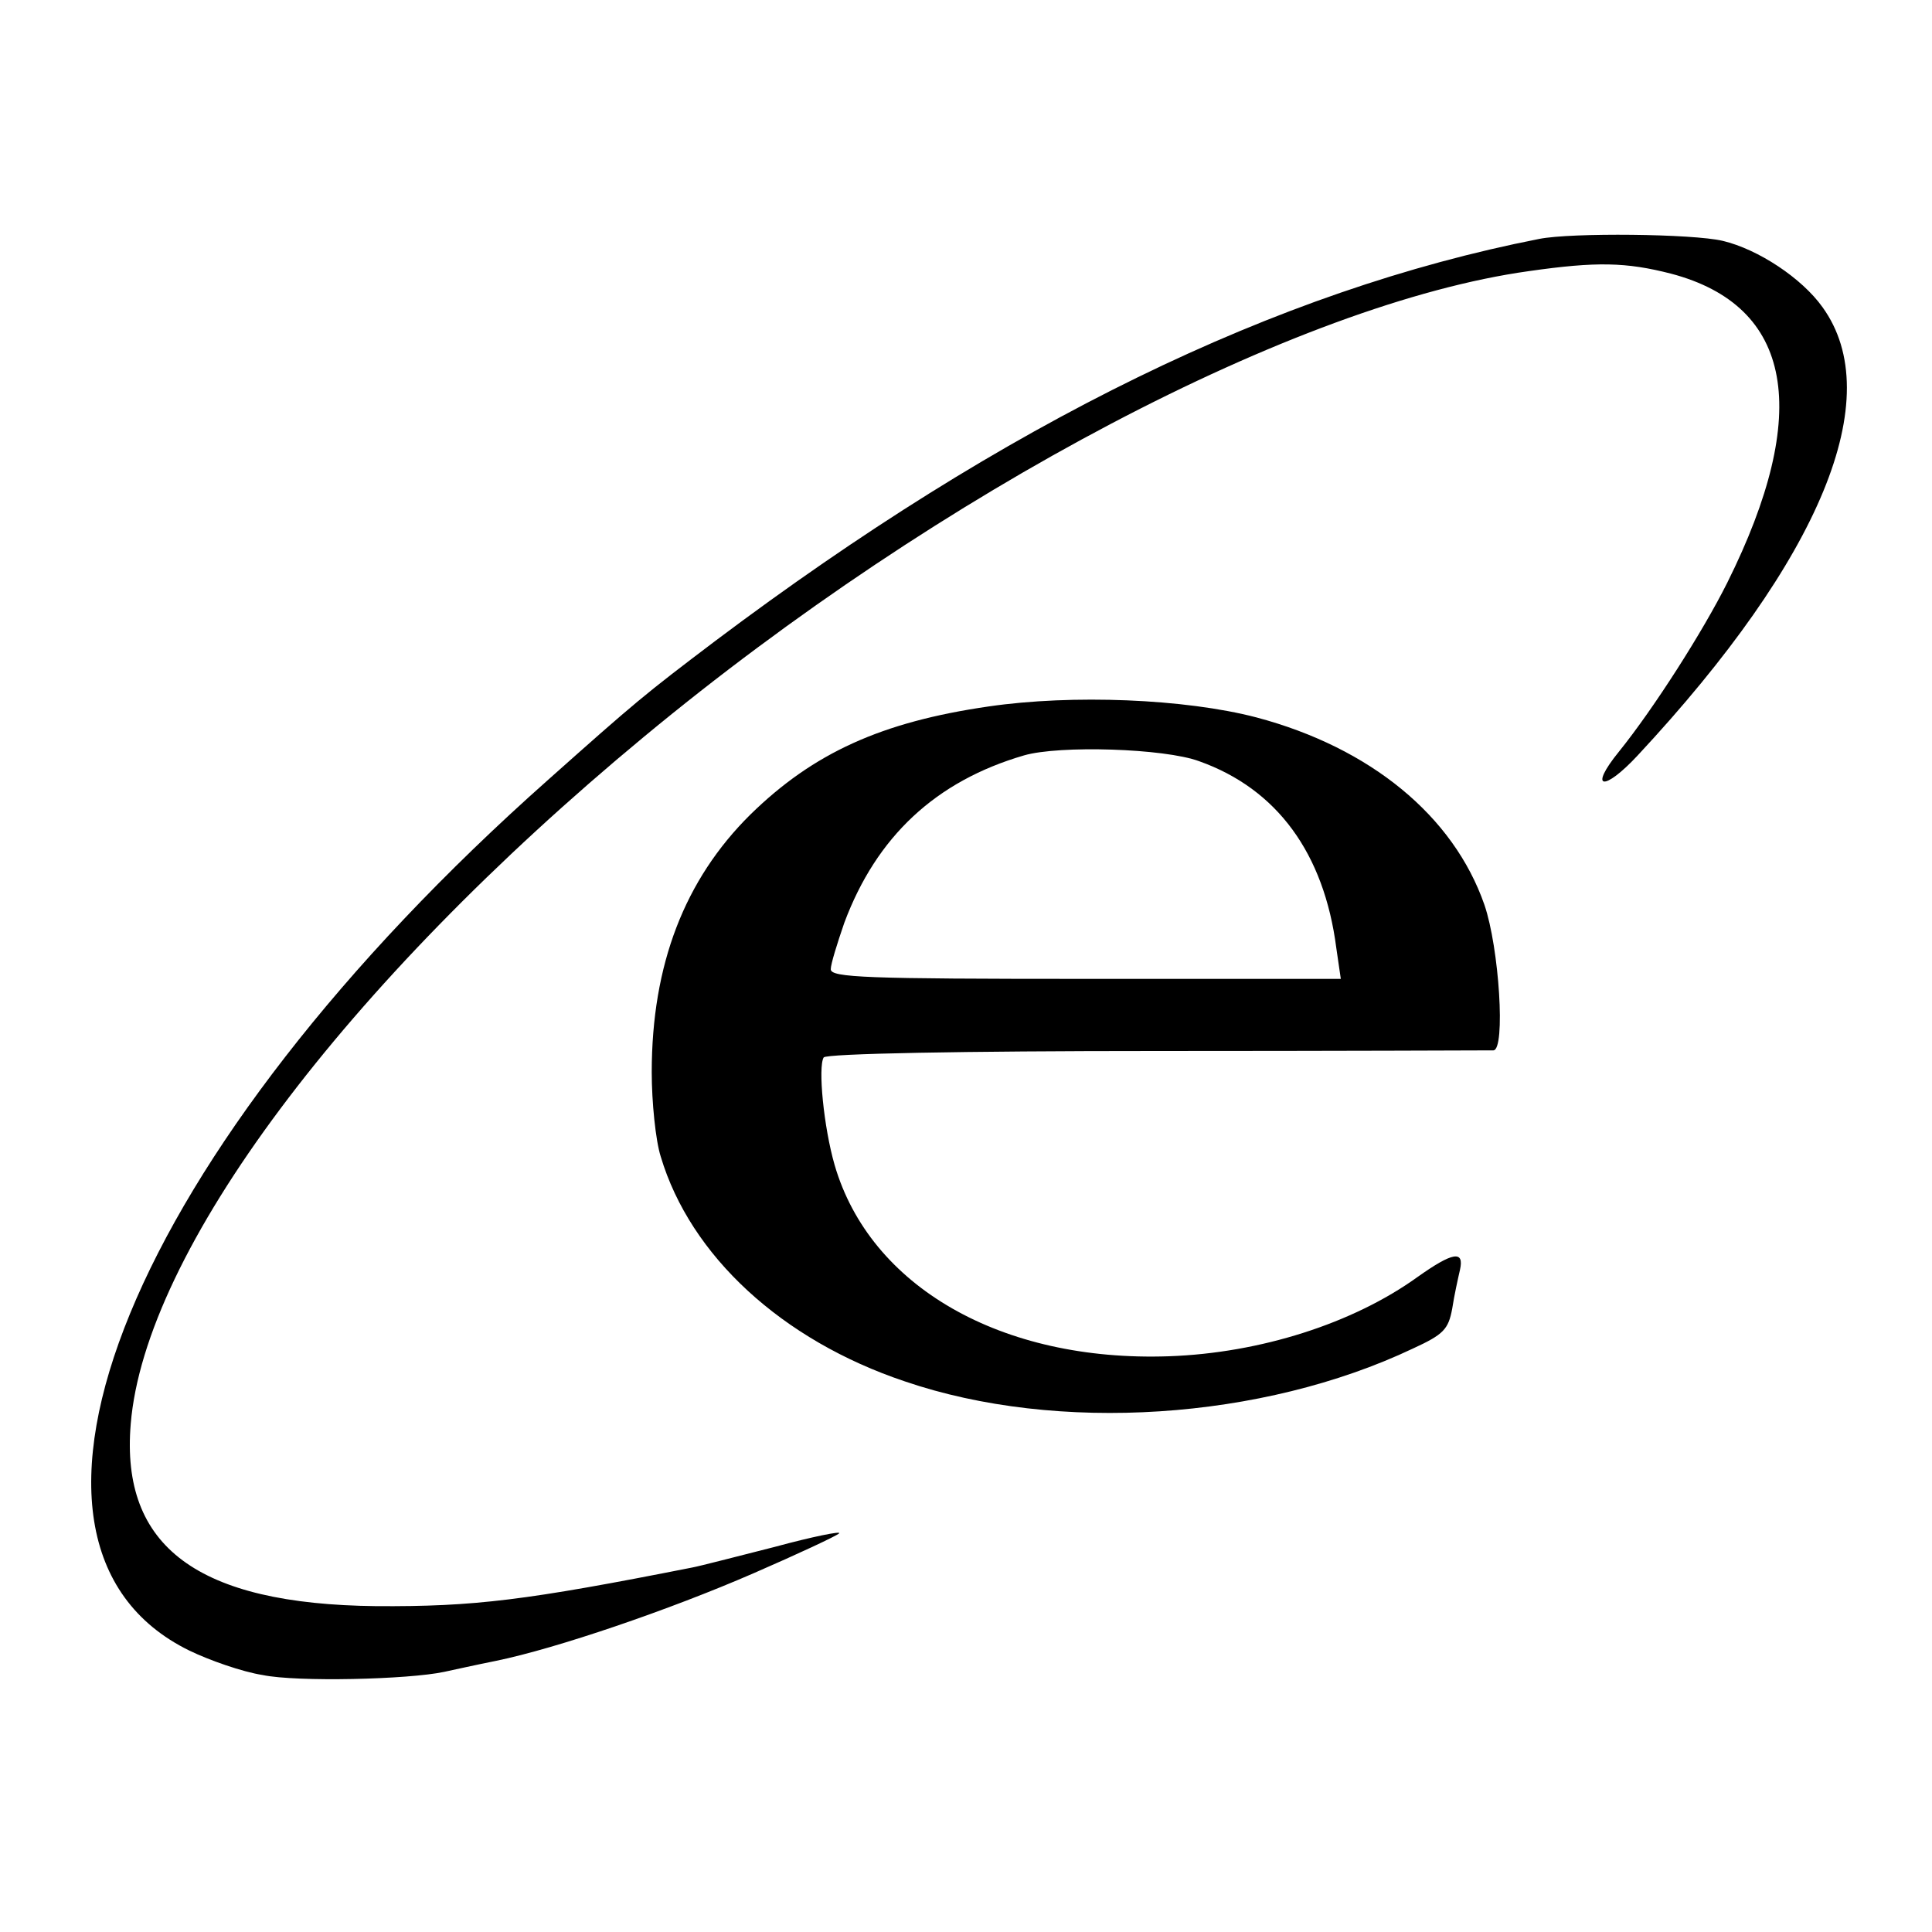
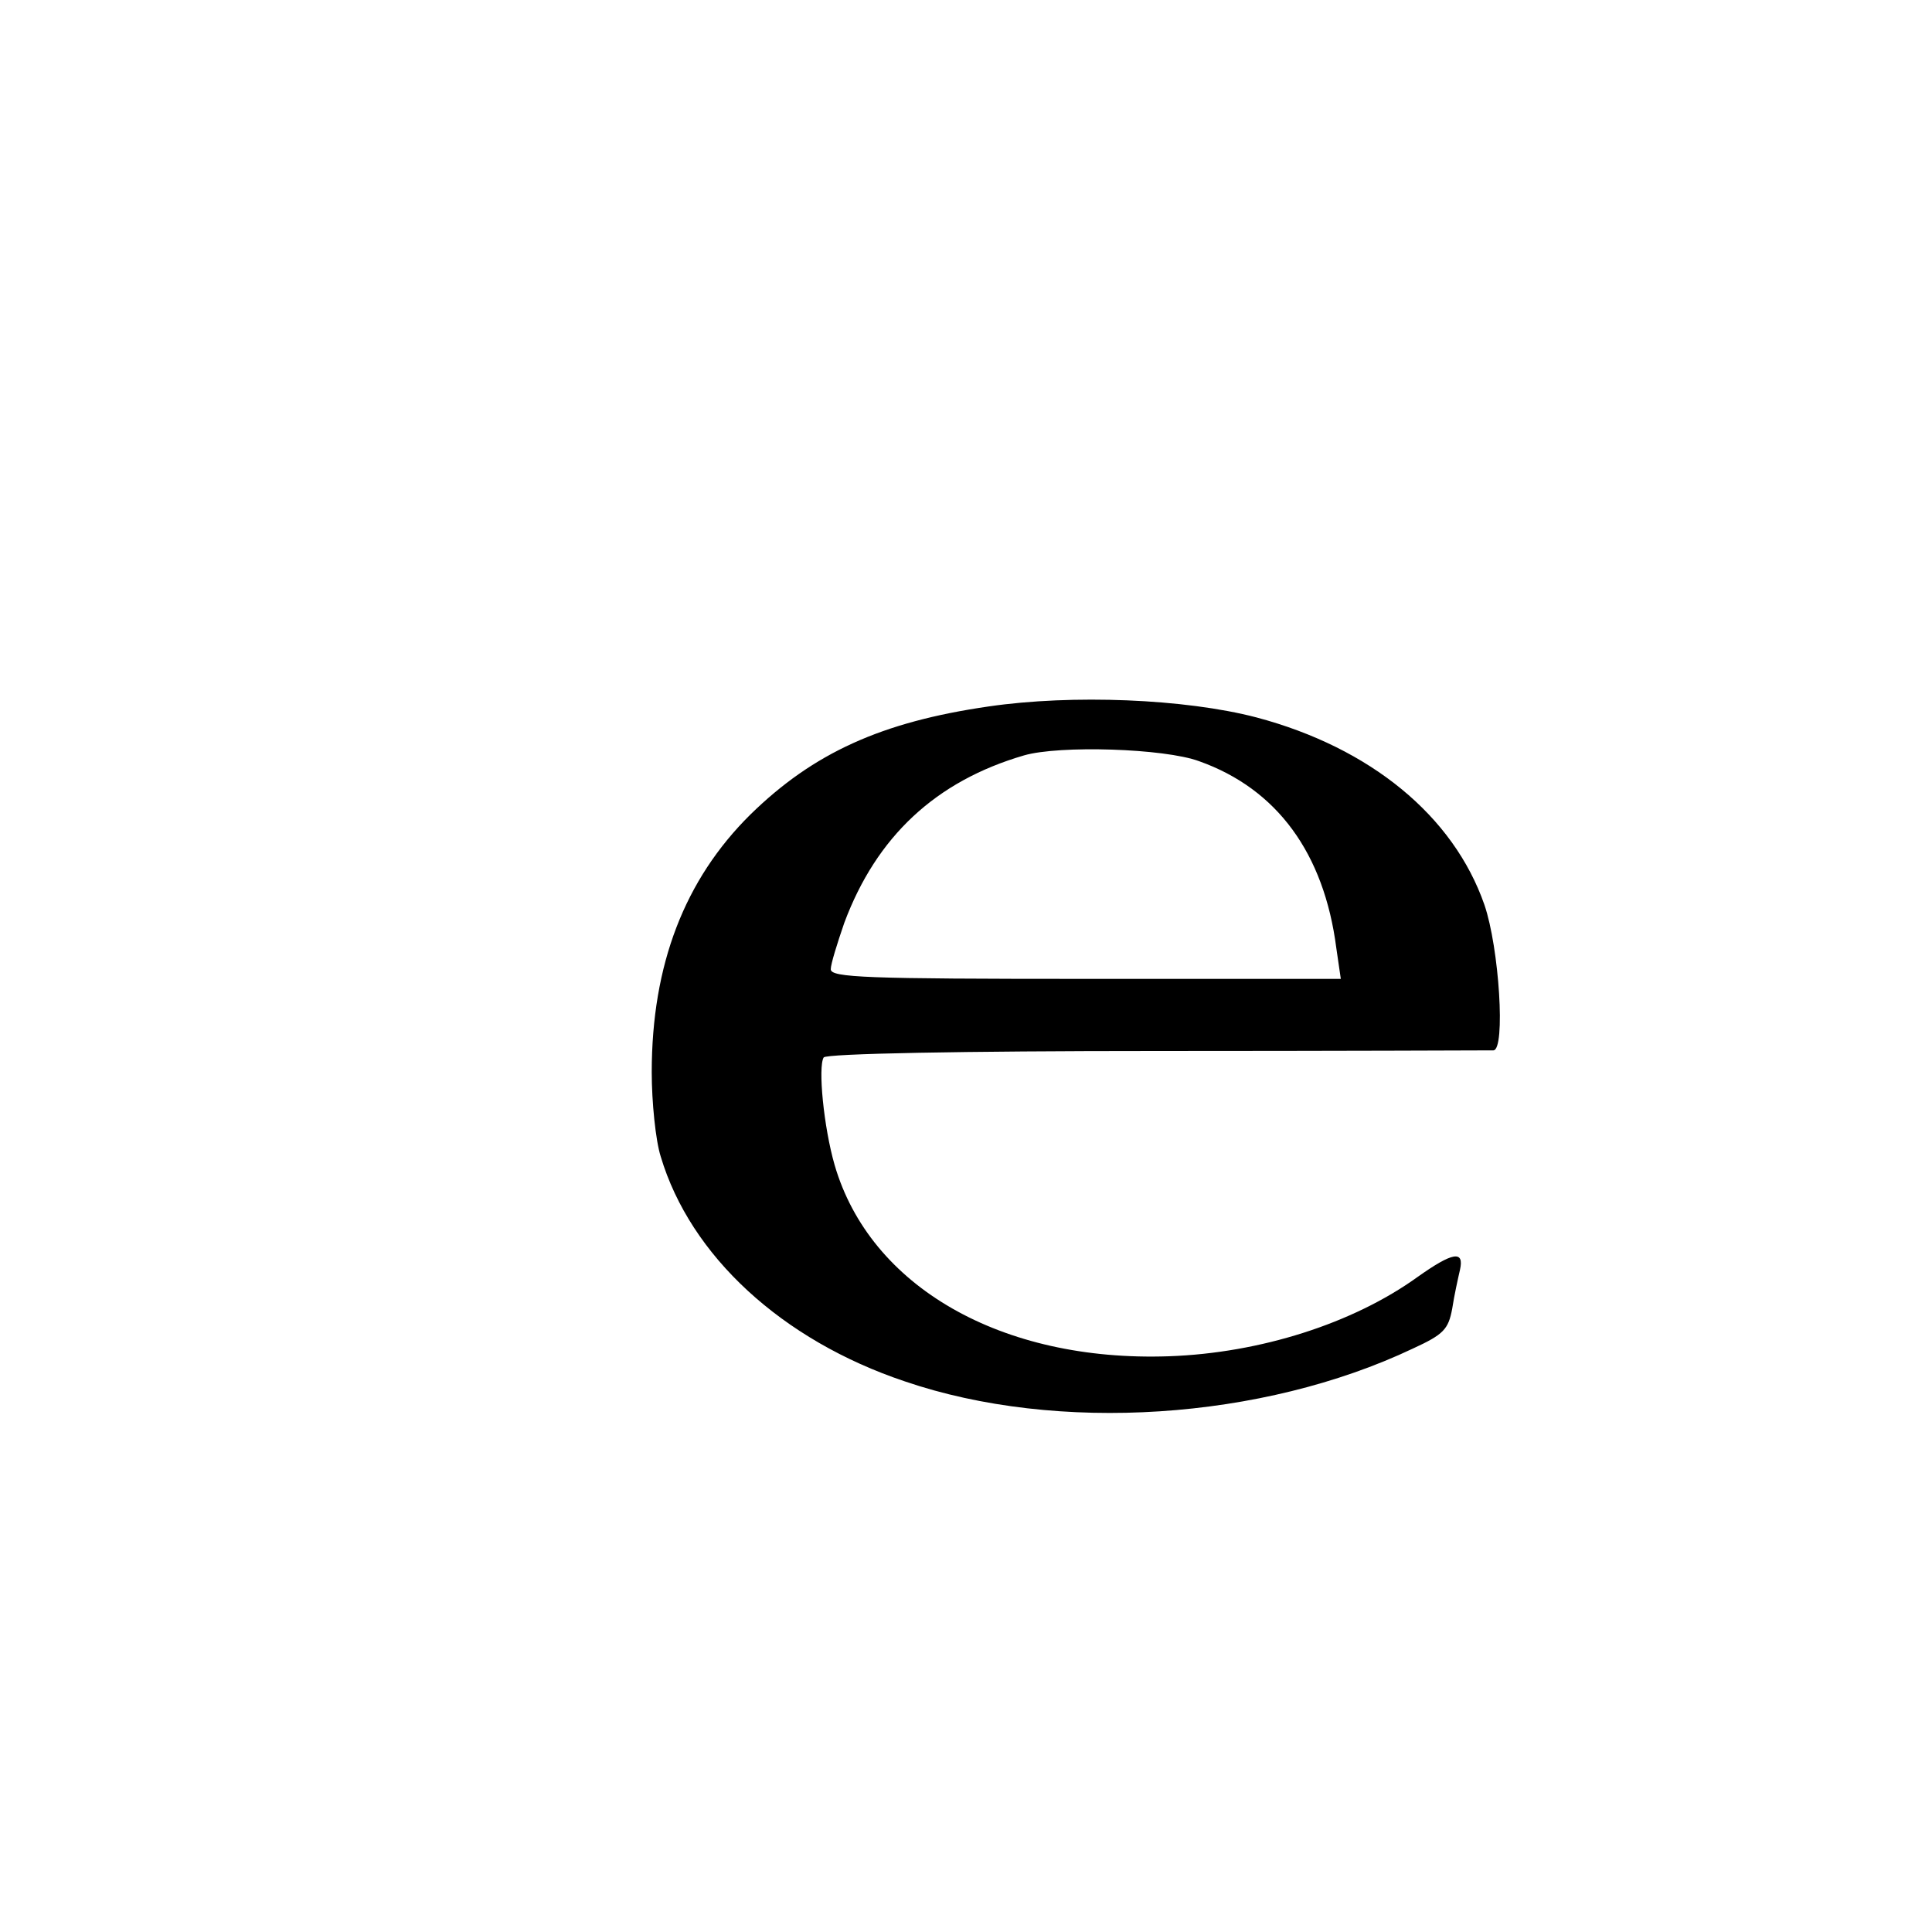
<svg xmlns="http://www.w3.org/2000/svg" version="1.0" width="300pt" height="300pt" viewBox="0 0 300 300" preserveAspectRatio="xMidYMid meet">
  <g transform="translate(0,300) scale(0.1,-0.1)" fill="#000000" stroke="none">
-     <path d="M2390 2629 c-408 -80 -828 -285 -1279 -624 -111 -84 -123 -94 -260 -216 -647 -574 -898 -1185 -557 -1352 31 -15 82 -33 114 -38 53 -11 226 -7 282 5 14 3 50 11 80 17 93 19 269 79 400 136 69 30 129 58 133 62 4 4 -41 -5 -100 -21 -59 -15 -117 -30 -128 -32 -258 -51 -338 -61 -491 -60 -277 3 -397 92 -381 283 22 267 331 681 797 1067 461 382 1015 673 1374 723 105 15 151 14 221 -4 189 -50 219 -215 87 -480 -38 -76 -114 -195 -168 -262 -48 -59 -24 -63 29 -6 285 306 388 556 287 696 -32 45 -100 90 -155 103 -46 11 -235 13 -285 3z" />
    <path d="M1535 1903 c-166 -24 -272 -72 -370 -168 -102 -101 -153 -233 -153 -400 0 -46 6 -106 14 -131 46 -154 188 -285 379 -349 237 -81 555 -60 789 51 48 22 55 30 61 62 3 20 9 47 12 60 7 31 -11 28 -66 -11 -100 -72 -244 -118 -386 -123 -260 -9 -464 108 -519 297 -17 59 -26 152 -17 167 4 6 217 10 516 10 281 0 516 1 524 1 19 1 9 159 -14 226 -48 138 -177 244 -354 291 -111 29 -286 36 -416 17z m327 -85 c121 -43 194 -143 213 -290 l7 -48 -396 0 c-341 0 -396 2 -396 15 0 8 10 40 21 72 50 134 142 220 279 260 55 16 218 11 272 -9z" />
  </g>
</svg>